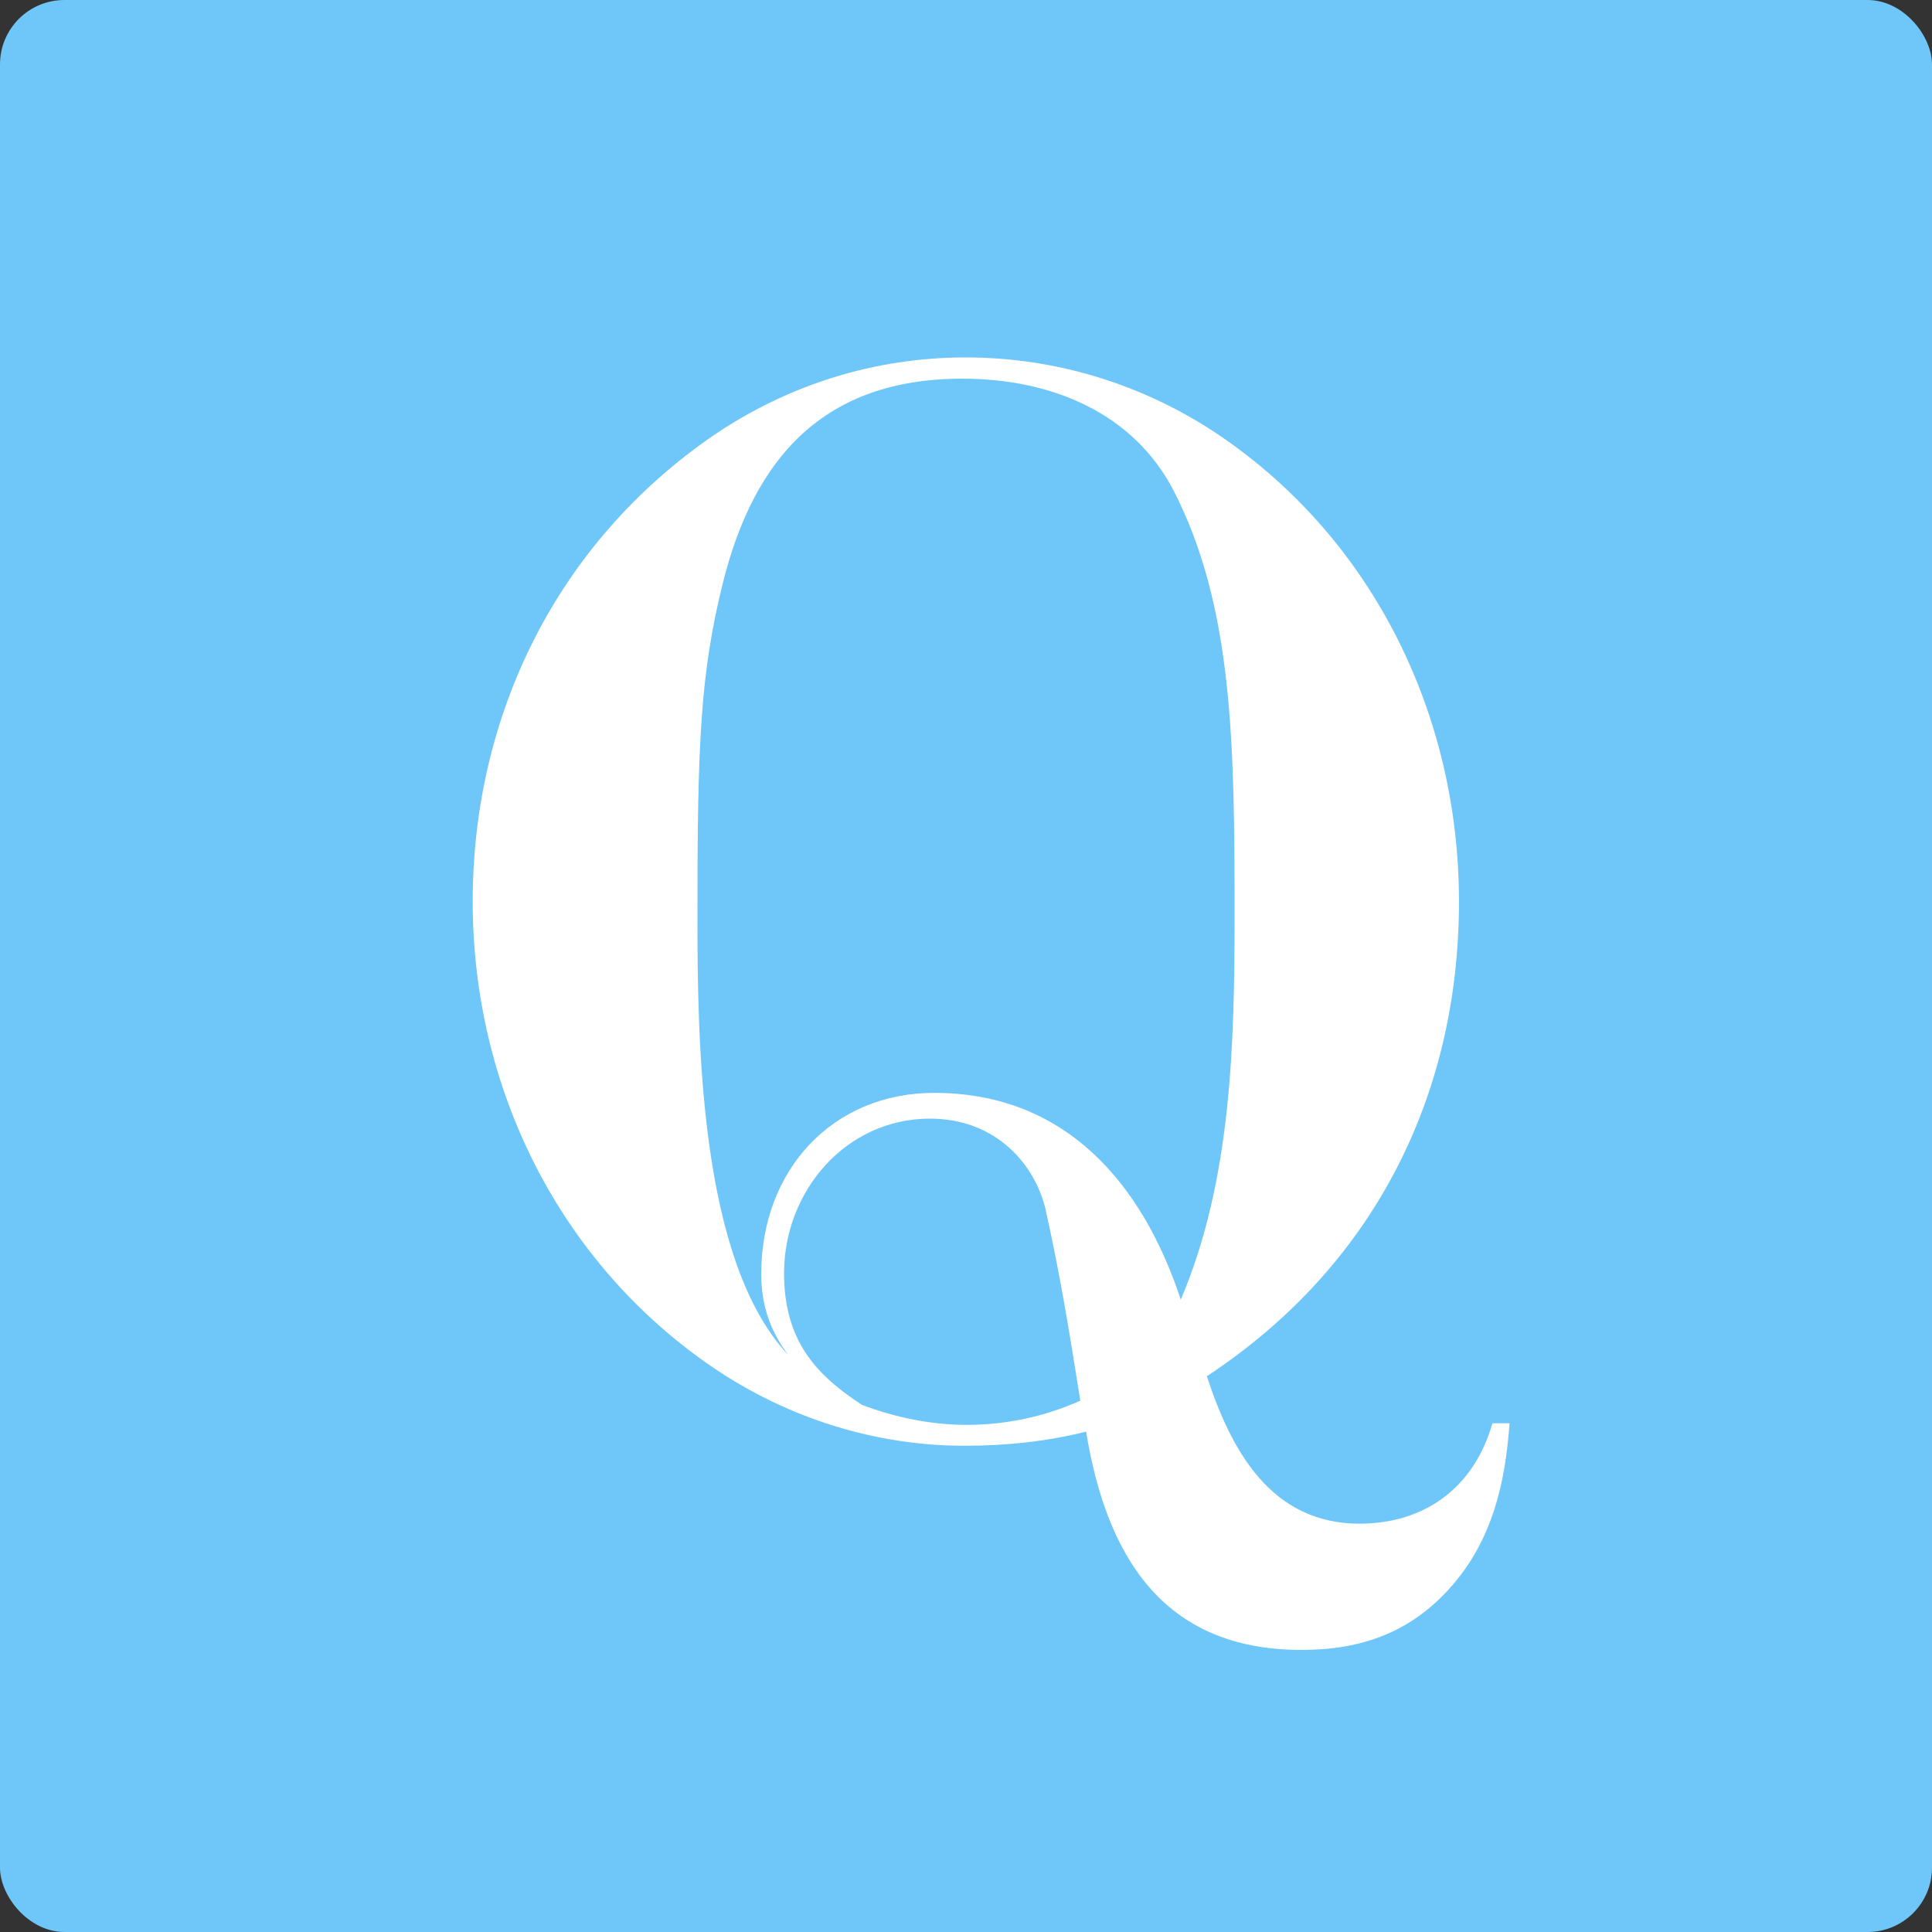
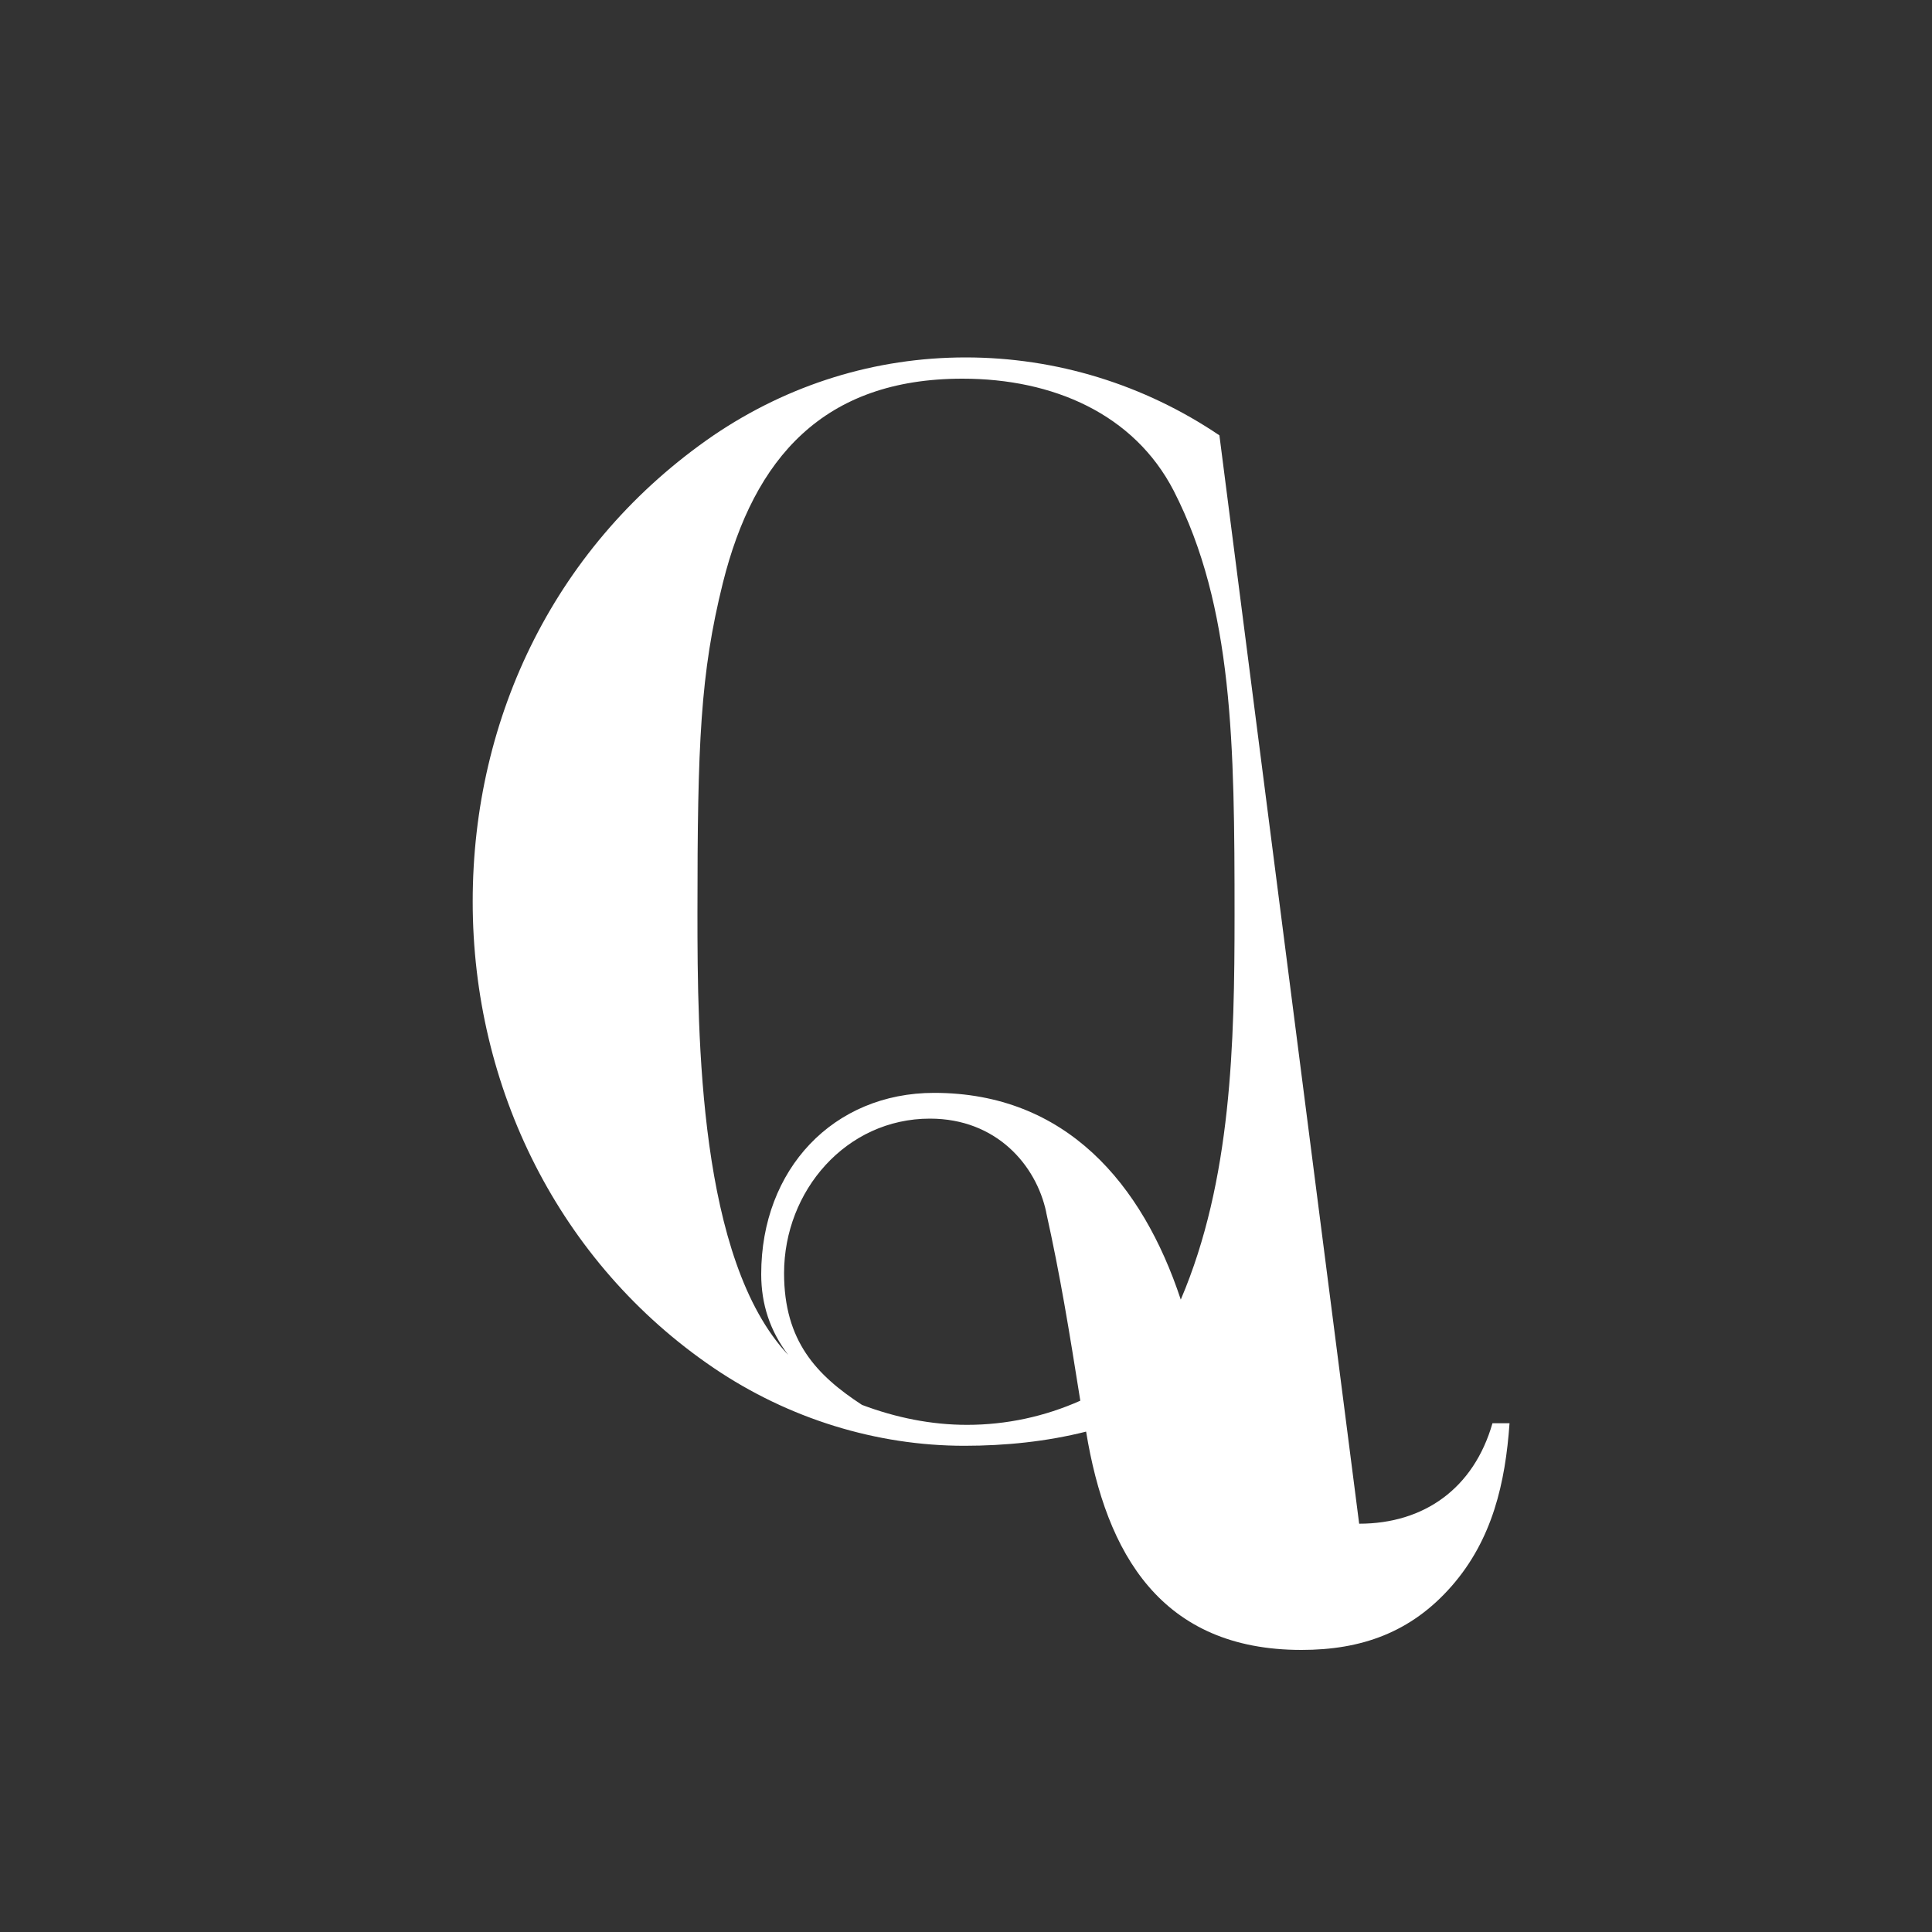
<svg xmlns="http://www.w3.org/2000/svg" id="_x5B_Layout_x5D_" viewBox="0 0 60 60">
  <rect x="0" y="0" width="60" height="60" fill="#333333" stroke="none" />
  <defs>
    <style>
      .cls-1 {
        fill: #fff;
      }

      .cls-2 {
        fill: #6fc6f8;
      }
    </style>
  </defs>
-   <rect class="cls-2" width="60" height="60" rx="2" ry="2" />
-   <path class="cls-1" d="M42.21,47.32c2.02,0,3.56-1.1,4.14-3.12h.53c-.13,1.85-.53,3.61-1.8,5.06s-2.82,1.98-4.66,1.98c-4.36,0-6.07-2.99-6.69-6.78-1.23.31-2.51.44-3.78.44-2.73,0-5.46-.84-7.79-2.42-4.8-3.26-7.48-8.71-7.48-14.48s2.6-11.13,7.48-14.48c2.33-1.58,5.02-2.42,7.83-2.42s5.54.84,7.88,2.42c4.8,3.26,7.44,8.71,7.44,14.48,0,6.07-2.68,11.35-7.83,14.74.75,2.29,1.98,4.58,4.75,4.58ZM38.34,28.44c0-5.33-.04-9.59-1.89-13.2-1.23-2.38-3.74-3.48-6.56-3.48-4.31,0-6.47,2.46-7.44,6.34-.7,2.82-.79,4.97-.79,10.25,0,3.87.04,10.78,2.82,13.73-.57-.75-.84-1.58-.84-2.51,0-3.26,2.24-5.63,5.37-5.63,4.09,0,6.47,2.82,7.66,6.42,1.58-3.7,1.67-7.97,1.67-11.93ZM32.49,37.64c-.31-1.45-1.54-2.9-3.61-2.9-2.6,0-4.53,2.24-4.53,4.8,0,2.11,1.01,3.17,2.42,4.09,1.06.4,2.16.62,3.26.62,1.23,0,2.42-.26,3.52-.75-.35-2.2-.62-3.87-1.06-5.85Z" />
+   <path class="cls-1" d="M42.21,47.32c2.02,0,3.56-1.1,4.14-3.12h.53c-.13,1.85-.53,3.61-1.8,5.06s-2.82,1.98-4.66,1.98c-4.36,0-6.07-2.99-6.69-6.78-1.23.31-2.51.44-3.78.44-2.73,0-5.46-.84-7.79-2.42-4.8-3.26-7.48-8.71-7.48-14.48s2.6-11.13,7.48-14.48c2.33-1.58,5.02-2.42,7.83-2.42s5.54.84,7.88,2.42ZM38.34,28.44c0-5.33-.04-9.59-1.89-13.2-1.23-2.38-3.74-3.48-6.56-3.48-4.31,0-6.47,2.46-7.44,6.34-.7,2.82-.79,4.97-.79,10.25,0,3.87.04,10.78,2.82,13.73-.57-.75-.84-1.58-.84-2.51,0-3.26,2.24-5.63,5.37-5.63,4.09,0,6.47,2.82,7.66,6.42,1.58-3.7,1.67-7.97,1.67-11.93ZM32.49,37.64c-.31-1.45-1.54-2.9-3.61-2.9-2.6,0-4.53,2.24-4.53,4.8,0,2.11,1.01,3.17,2.42,4.09,1.06.4,2.16.62,3.26.62,1.23,0,2.42-.26,3.52-.75-.35-2.2-.62-3.87-1.06-5.85Z" />
</svg>